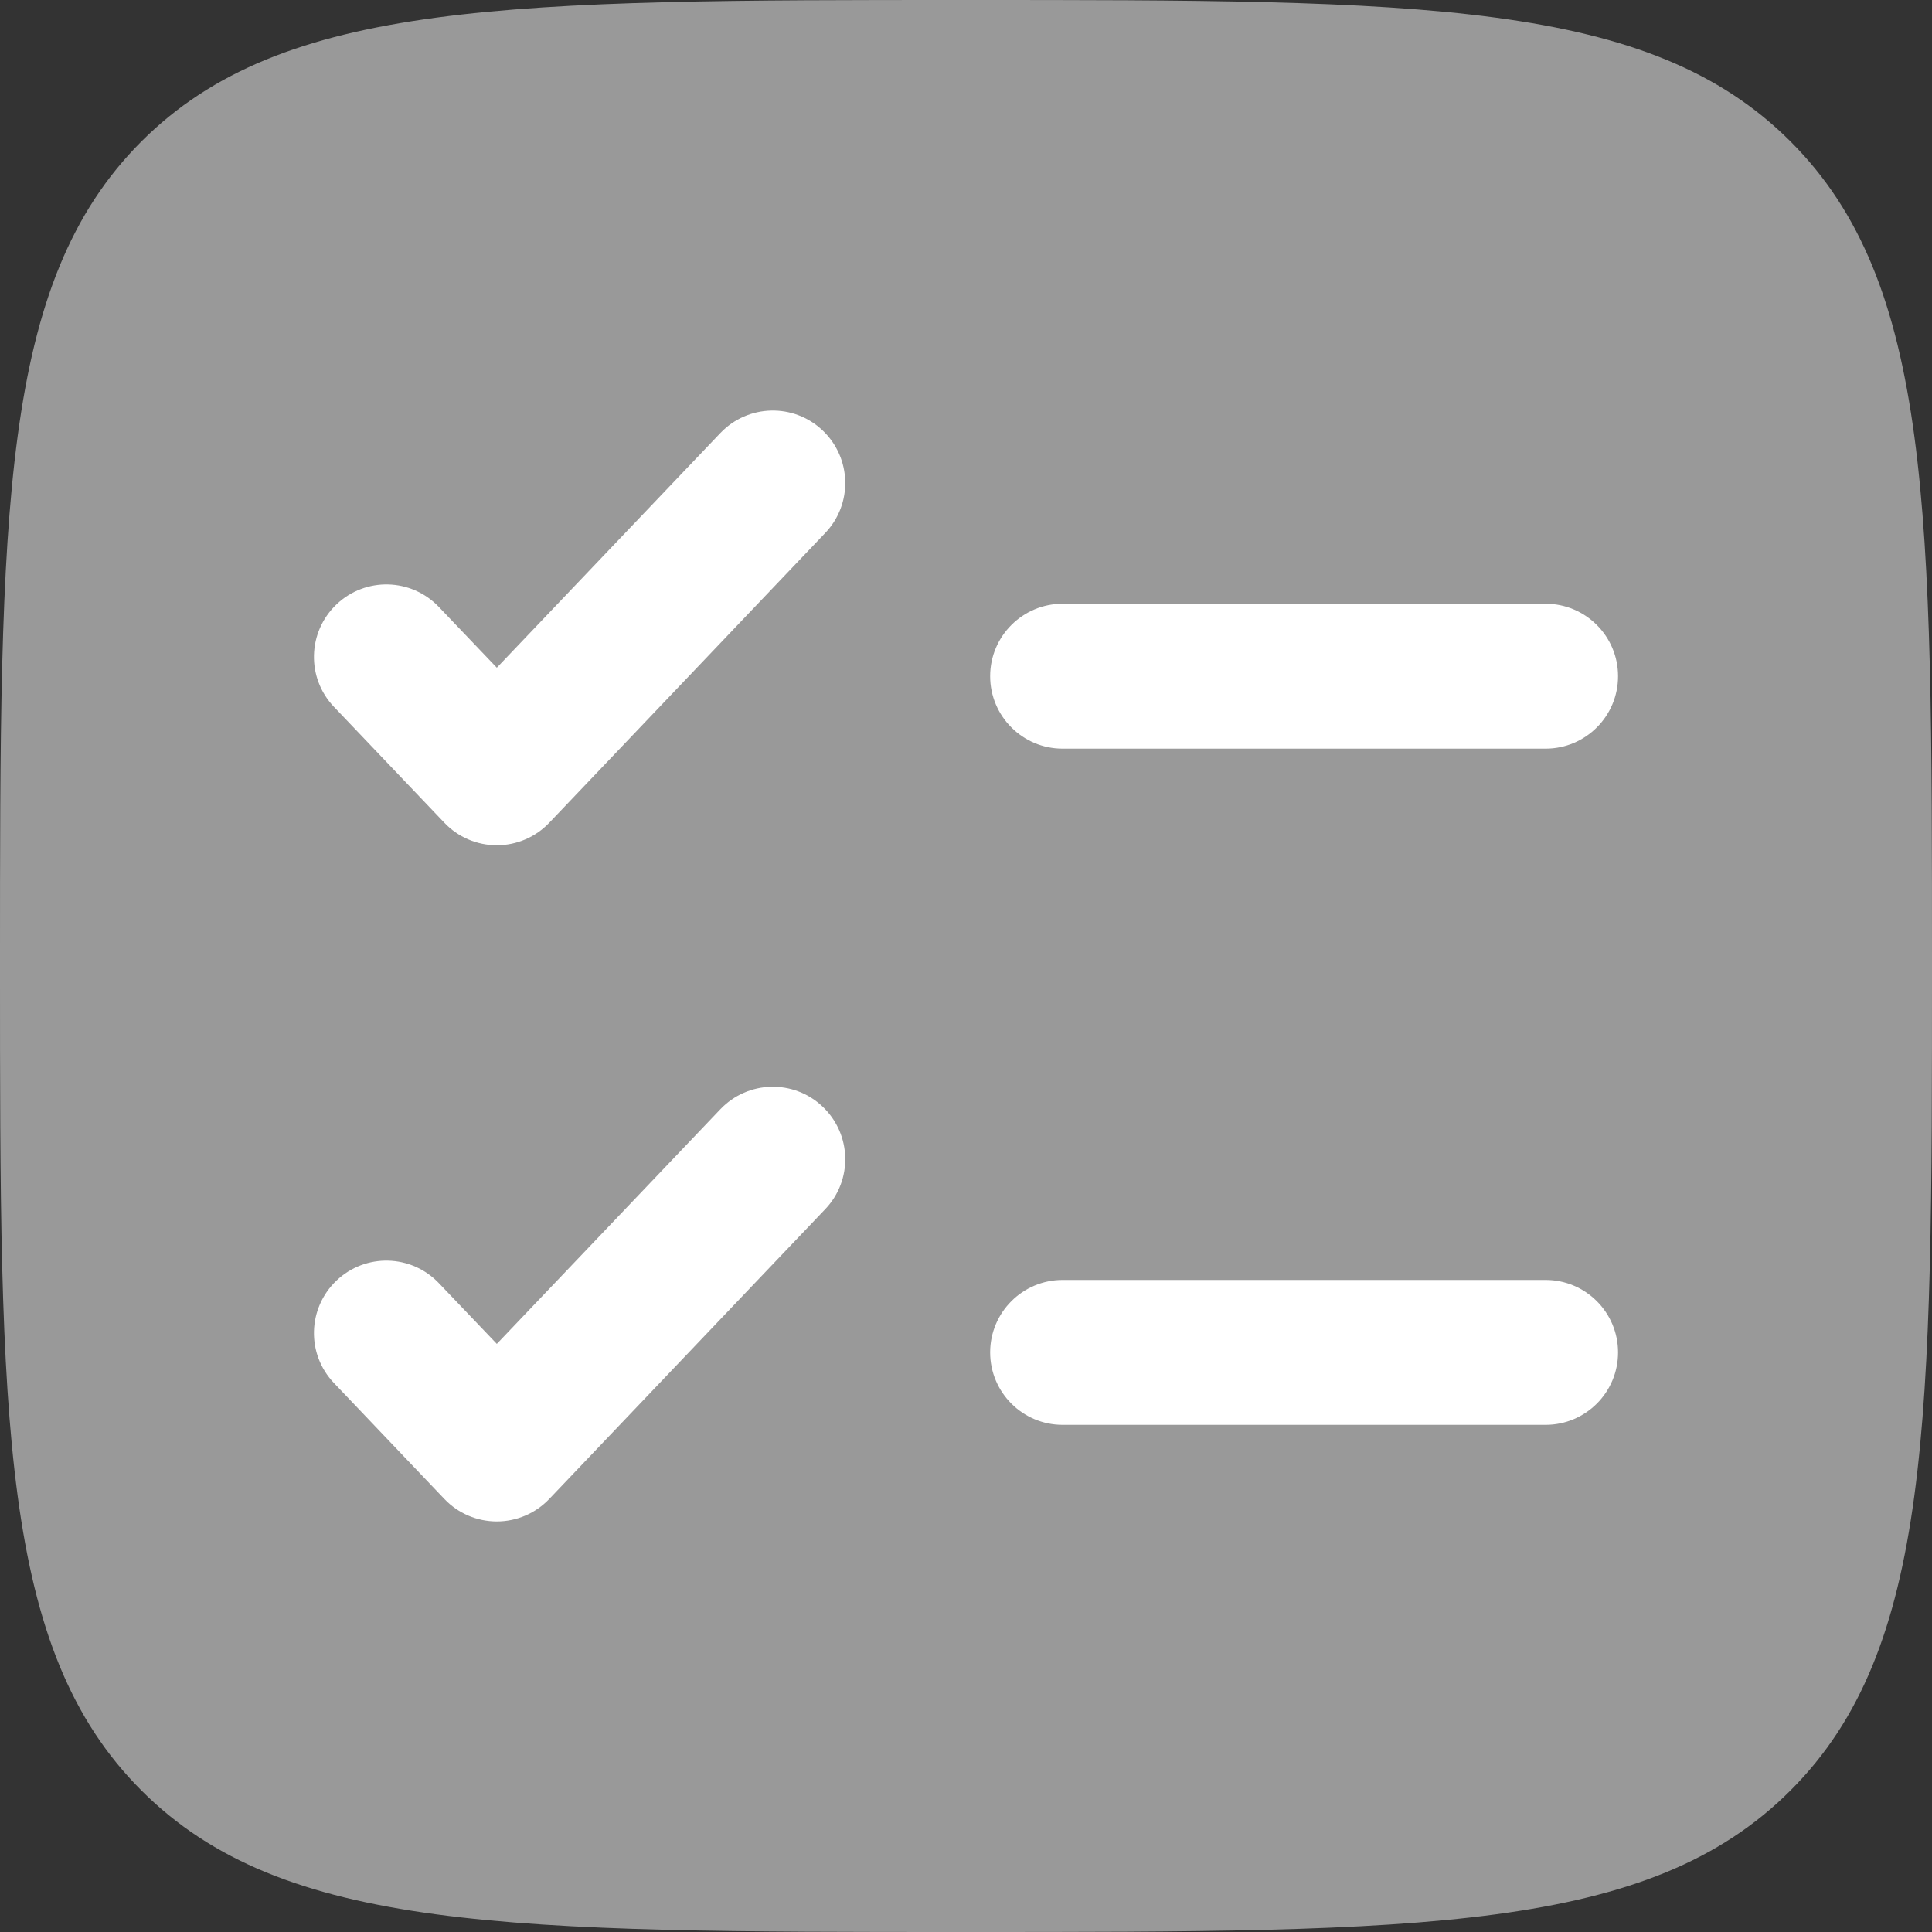
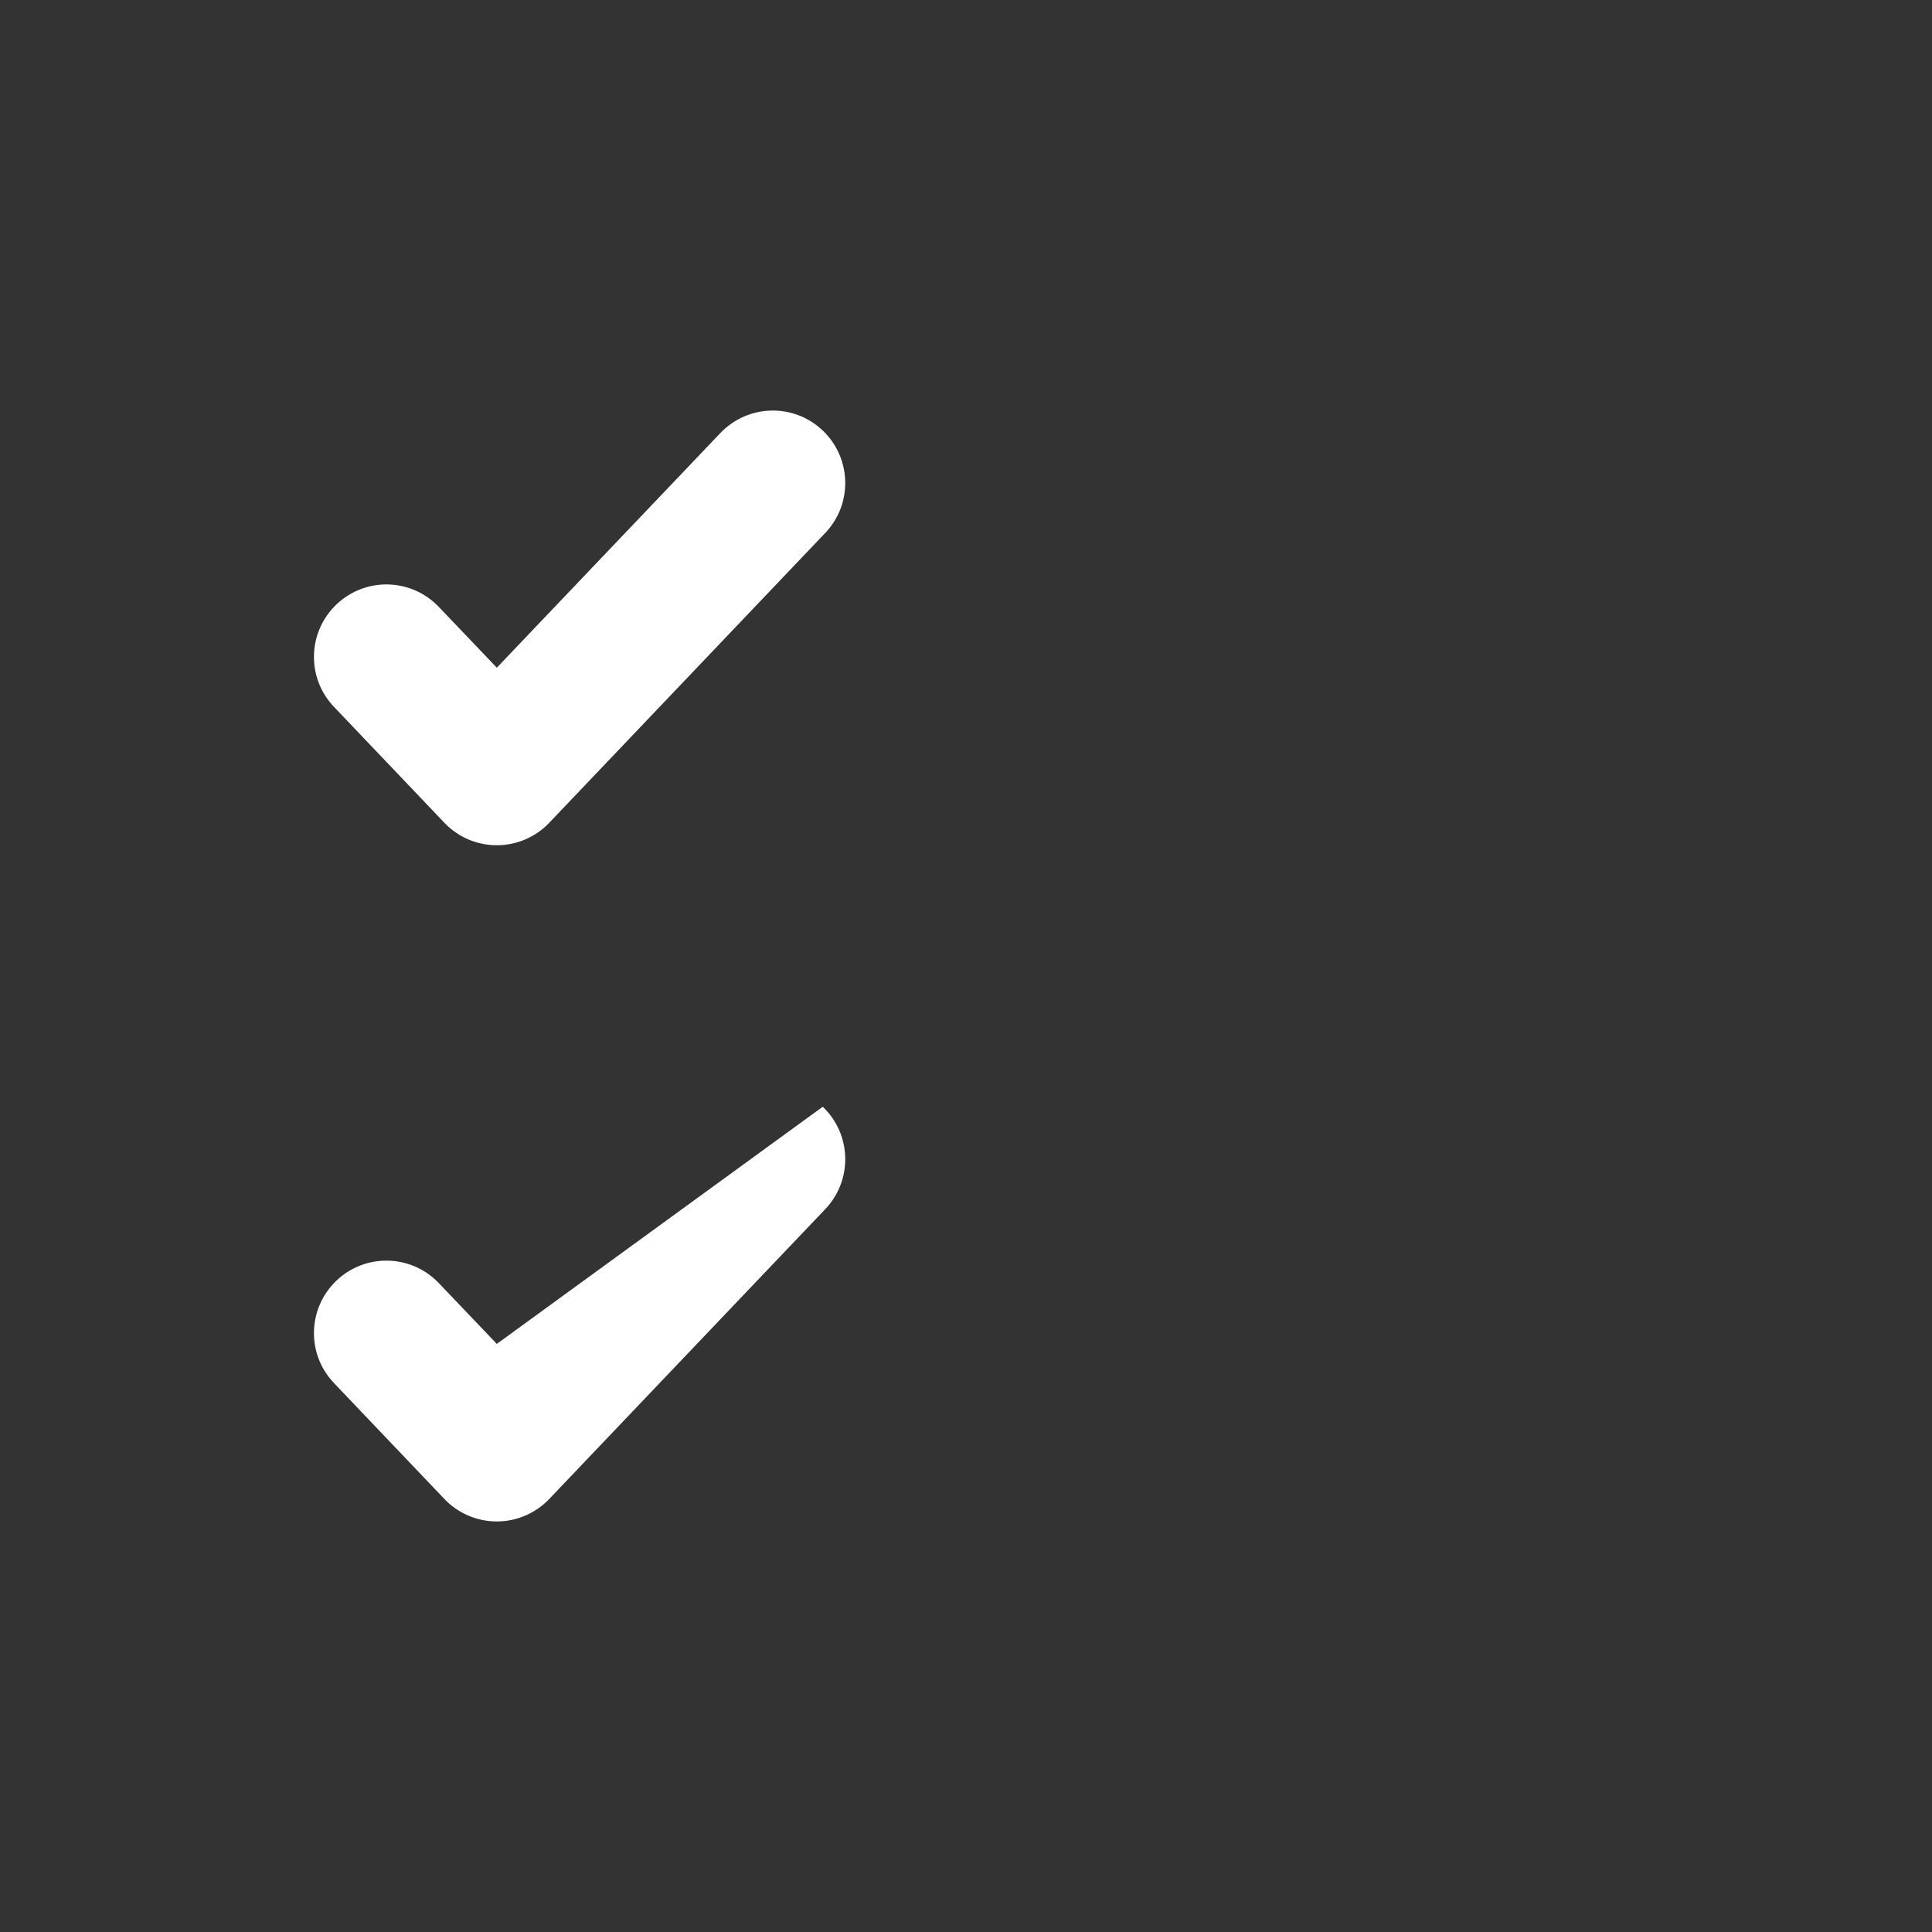
<svg xmlns="http://www.w3.org/2000/svg" width="20" height="20" viewBox="0 0 20 20" fill="none">
  <rect x="0" y="0" width="20" height="20" fill="#333333" stroke="none" />
-   <path opacity="0.5" d="M0 10C0 5.286 0 2.929 1.464 1.464C2.929 0 5.286 0 10 0C14.714 0 17.071 0 18.535 1.464C20 2.929 20 5.286 20 10C20 14.714 20 17.071 18.535 18.535C17.071 20 14.714 20 10 20C5.286 20 2.929 20 1.464 18.535C0 17.071 0 14.714 0 10Z" fill="white" />
  <path d="M8.543 5.517C8.829 5.217 8.817 4.743 8.517 4.457C8.217 4.171 7.743 4.183 7.457 4.483L5.143 6.912L4.543 6.283C4.257 5.983 3.783 5.971 3.483 6.257C3.183 6.543 3.171 7.017 3.457 7.317L4.6 8.517C4.741 8.666 4.938 8.75 5.143 8.75C5.348 8.75 5.544 8.666 5.686 8.517L8.543 5.517Z" fill="white" />
-   <path d="M11 6.25C10.586 6.25 10.25 6.586 10.25 7C10.25 7.414 10.586 7.75 11 7.75H16C16.414 7.75 16.75 7.414 16.75 7C16.75 6.586 16.414 6.25 16 6.25H11Z" fill="white" />
-   <path d="M8.543 12.517C8.829 12.217 8.817 11.743 8.517 11.457C8.217 11.171 7.743 11.183 7.457 11.483L5.143 13.912L4.543 13.283C4.257 12.983 3.783 12.971 3.483 13.257C3.183 13.543 3.171 14.017 3.457 14.317L4.6 15.517C4.741 15.666 4.938 15.75 5.143 15.75C5.348 15.75 5.544 15.666 5.686 15.517L8.543 12.517Z" fill="white" />
-   <path d="M11 13.25C10.586 13.25 10.25 13.586 10.25 14C10.25 14.414 10.586 14.75 11 14.75H16C16.414 14.75 16.75 14.414 16.75 14C16.75 13.586 16.414 13.25 16 13.25H11Z" fill="white" />
+   <path d="M8.543 12.517C8.829 12.217 8.817 11.743 8.517 11.457L5.143 13.912L4.543 13.283C4.257 12.983 3.783 12.971 3.483 13.257C3.183 13.543 3.171 14.017 3.457 14.317L4.6 15.517C4.741 15.666 4.938 15.75 5.143 15.75C5.348 15.75 5.544 15.666 5.686 15.517L8.543 12.517Z" fill="white" />
</svg>